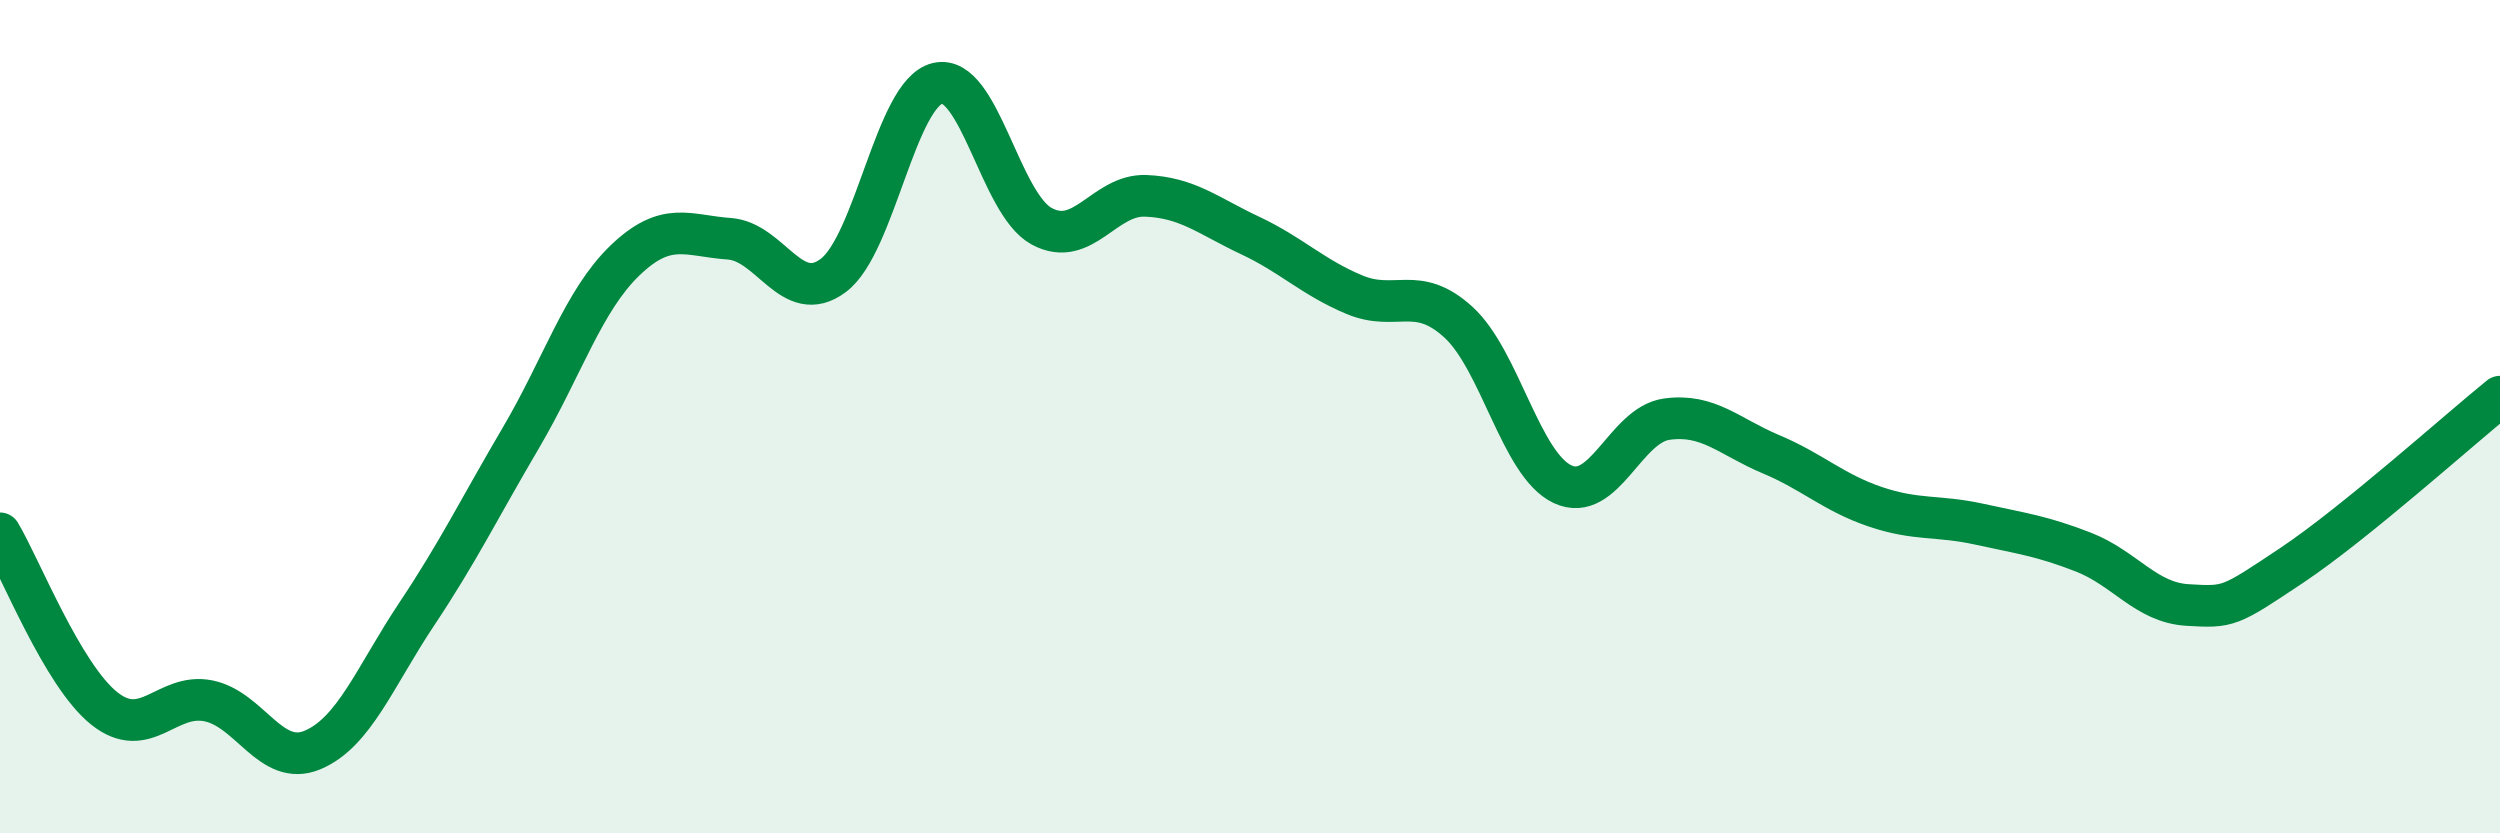
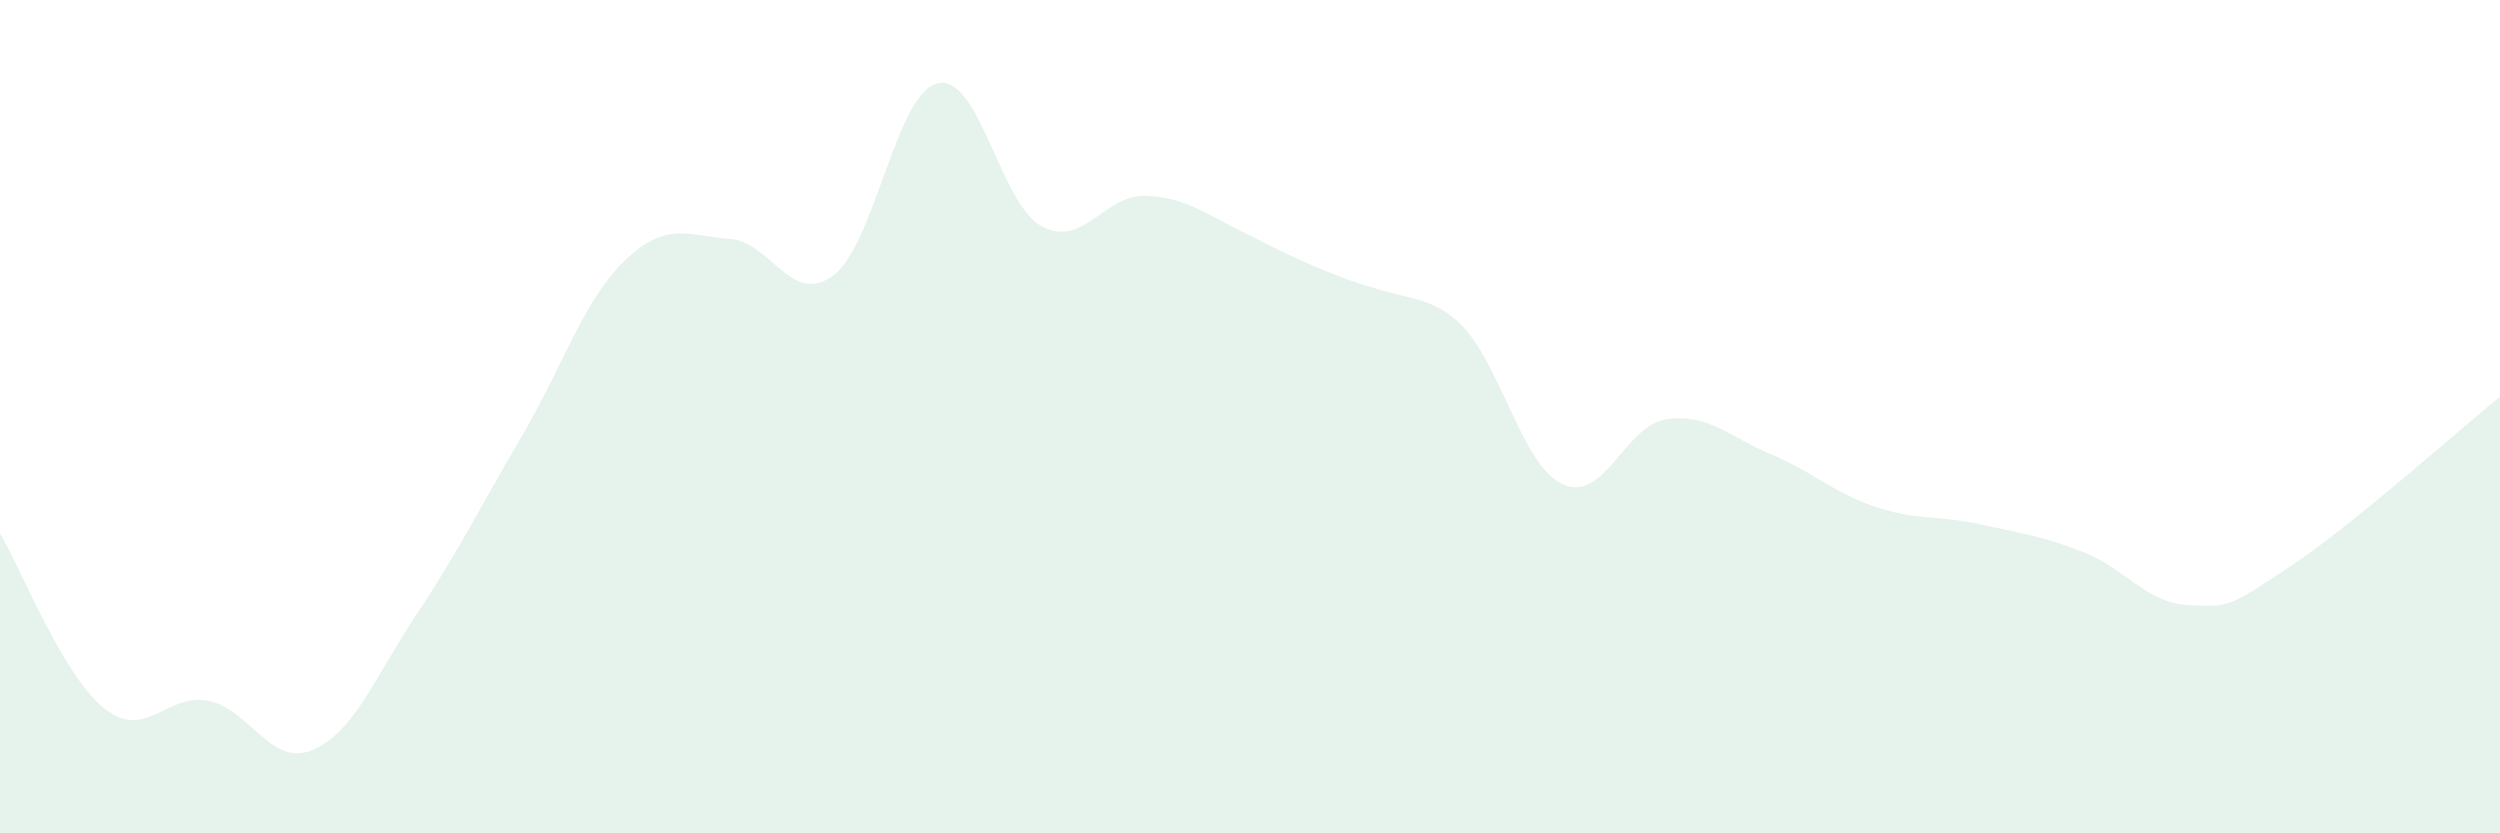
<svg xmlns="http://www.w3.org/2000/svg" width="60" height="20" viewBox="0 0 60 20">
-   <path d="M 0,12.8 C 0.5,13.64 1.5,16.2 2.5,17 C 3.5,17.8 4,16.62 5,16.82 C 6,17.02 6.5,18.42 7.5,18 C 8.5,17.58 9,16.24 10,14.74 C 11,13.24 11.5,12.21 12.5,10.51 C 13.5,8.81 14,7.21 15,6.25 C 16,5.29 16.5,5.66 17.5,5.73 C 18.5,5.8 19,7.36 20,6.61 C 21,5.86 21.5,2.24 22.5,2 C 23.5,1.76 24,4.89 25,5.43 C 26,5.97 26.5,4.66 27.5,4.7 C 28.5,4.74 29,5.18 30,5.65 C 31,6.12 31.5,6.65 32.5,7.07 C 33.5,7.49 34,6.82 35,7.73 C 36,8.64 36.5,11.15 37.5,11.62 C 38.5,12.09 39,10.2 40,10.06 C 41,9.92 41.5,10.48 42.5,10.9 C 43.5,11.32 44,11.82 45,12.16 C 46,12.5 46.5,12.36 47.5,12.58 C 48.5,12.8 49,12.86 50,13.25 C 51,13.64 51.5,14.46 52.5,14.52 C 53.5,14.58 53.5,14.57 55,13.57 C 56.5,12.57 59,10.33 60,9.52L60 20L0 20Z" fill="#008740" opacity="0.1" stroke-linecap="round" stroke-linejoin="round" />
-   <path d="M 0,12.8 C 0.5,13.64 1.5,16.2 2.5,17 C 3.5,17.8 4,16.62 5,16.82 C 6,17.02 6.5,18.42 7.5,18 C 8.5,17.58 9,16.24 10,14.74 C 11,13.24 11.5,12.21 12.5,10.51 C 13.5,8.81 14,7.21 15,6.25 C 16,5.29 16.5,5.66 17.5,5.73 C 18.5,5.8 19,7.36 20,6.61 C 21,5.86 21.5,2.24 22.5,2 C 23.5,1.76 24,4.89 25,5.43 C 26,5.97 26.5,4.66 27.5,4.7 C 28.5,4.74 29,5.18 30,5.65 C 31,6.12 31.5,6.65 32.5,7.07 C 33.5,7.49 34,6.82 35,7.73 C 36,8.64 36.5,11.15 37.5,11.62 C 38.5,12.09 39,10.2 40,10.06 C 41,9.92 41.5,10.48 42.5,10.9 C 43.5,11.32 44,11.82 45,12.16 C 46,12.5 46.5,12.36 47.5,12.58 C 48.5,12.8 49,12.86 50,13.25 C 51,13.64 51.5,14.46 52.5,14.52 C 53.5,14.58 53.5,14.57 55,13.57 C 56.5,12.57 59,10.33 60,9.52" stroke="#008740" stroke-width="1" fill="none" stroke-linecap="round" stroke-linejoin="round" />
+   <path d="M 0,12.8 C 0.5,13.64 1.5,16.2 2.5,17 C 3.5,17.8 4,16.62 5,16.82 C 6,17.02 6.5,18.42 7.5,18 C 8.5,17.58 9,16.24 10,14.74 C 11,13.24 11.5,12.21 12.5,10.51 C 13.5,8.81 14,7.21 15,6.25 C 16,5.29 16.5,5.66 17.5,5.73 C 18.5,5.8 19,7.36 20,6.61 C 21,5.86 21.5,2.24 22.5,2 C 23.5,1.76 24,4.89 25,5.43 C 26,5.97 26.5,4.66 27.5,4.7 C 28.5,4.74 29,5.18 30,5.65 C 33.5,7.49 34,6.82 35,7.73 C 36,8.64 36.5,11.15 37.5,11.62 C 38.5,12.09 39,10.2 40,10.06 C 41,9.92 41.5,10.48 42.5,10.9 C 43.5,11.32 44,11.82 45,12.16 C 46,12.5 46.5,12.36 47.5,12.58 C 48.5,12.8 49,12.86 50,13.25 C 51,13.64 51.5,14.46 52.5,14.52 C 53.5,14.58 53.5,14.57 55,13.57 C 56.5,12.57 59,10.33 60,9.52L60 20L0 20Z" fill="#008740" opacity="0.1" stroke-linecap="round" stroke-linejoin="round" />
</svg>